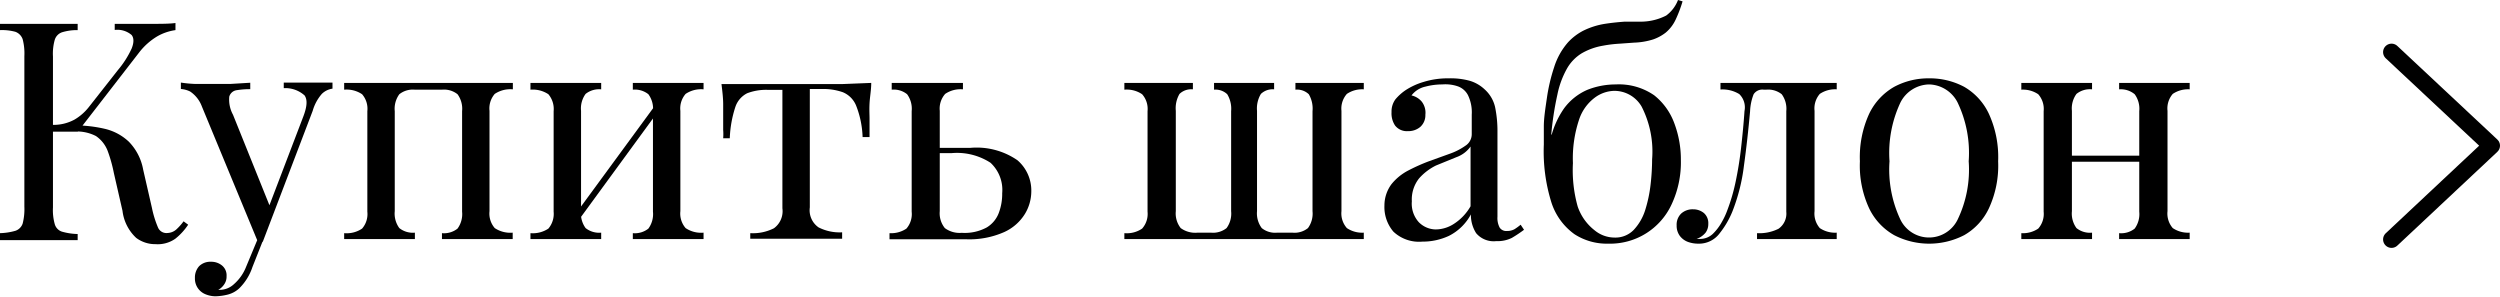
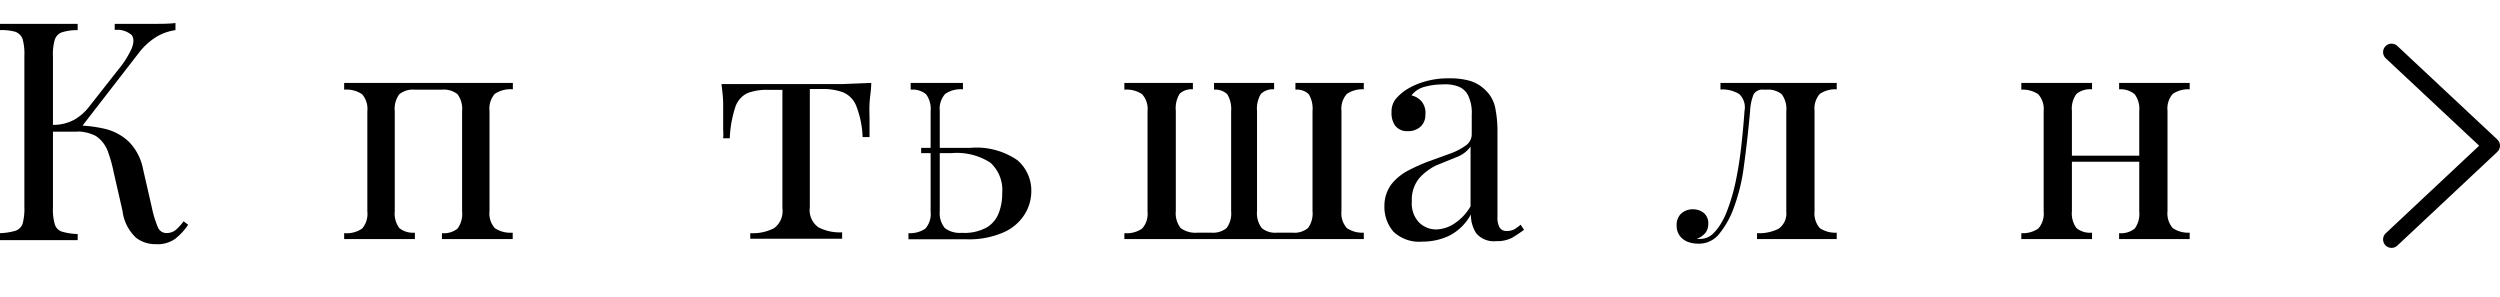
<svg xmlns="http://www.w3.org/2000/svg" viewBox="0 0 147.75 17.53">
  <defs>
    <style>.cls-1{fill:none;stroke:#000;stroke-linecap:round;stroke-linejoin:round;}</style>
  </defs>
  <title>Ресурс 156</title>
  <g id="Слой_2" data-name="Слой 2">
    <g id="Слой_1-2" data-name="Слой 1">
      <path d="M5.35,2.63V3a3,3,0,0,0-.93.13A.68.68,0,0,0,4,3.56a3,3,0,0,0-.11,1v8.92a3.06,3.06,0,0,0,.11,1,.65.65,0,0,0,.42.43,3.65,3.65,0,0,0,.93.14v.36c-.28,0-.62,0-1,0H1.75c-.41,0-.74,0-1,0V15a3.64,3.64,0,0,0,.92-.14.68.68,0,0,0,.43-.43,3.44,3.44,0,0,0,.1-1V4.54a3.35,3.35,0,0,0-.1-1,.72.72,0,0,0-.43-.44A3,3,0,0,0,.76,3V2.63l1,0c.4,0,.84,0,1.31,0s.84,0,1.25,0Zm-.2,6a7.92,7.92,0,0,1,1.79.2,3.1,3.1,0,0,1,1.43.76,3.16,3.16,0,0,1,.85,1.65l.52,2.27a6,6,0,0,0,.36,1.16.54.54,0,0,0,.56.32.83.83,0,0,0,.51-.2,3.18,3.18,0,0,0,.44-.49l.27.2a3.6,3.6,0,0,1-.76.83,1.81,1.81,0,0,1-1.17.32,1.87,1.87,0,0,1-1.14-.37A2.6,2.6,0,0,1,8,13.68l-.51-2.23a8.49,8.49,0,0,0-.37-1.32,1.87,1.87,0,0,0-.69-.87A2.47,2.47,0,0,0,5.08,9H3.55V8.6ZM3.89,9V8.6a2.59,2.59,0,0,0,1.27-.31A3,3,0,0,0,6,7.56l1.73-2.2a5.6,5.6,0,0,0,.81-1.27c.14-.35.14-.62,0-.8a1.29,1.29,0,0,0-1-.3V2.63l1.06,0c.36,0,.7,0,1,0,.66,0,1.17,0,1.53-.05V3a3,3,0,0,0-1.08.37A3.85,3.85,0,0,0,9,4.3L5.36,9Z" transform="translate(-0.76 -1.22)" />
-       <path d="M20.41,6.1v.36a1.11,1.11,0,0,0-.63.31,2.61,2.61,0,0,0-.54,1l-2.95,7.74H16l-3.31-8A1.83,1.83,0,0,0,12,6.63a1.47,1.47,0,0,0-.55-.15V6.1a7.08,7.08,0,0,0,.83.08c.28,0,.6,0,.93,0s.77,0,1.18,0l1.16-.07v.38a4.83,4.83,0,0,0-.8.06.53.53,0,0,0-.44.38A1.87,1.87,0,0,0,14.53,8l2.21,5.49-.11,0,2.05-5.37c.23-.6.26-1,.08-1.26a1.7,1.7,0,0,0-1.23-.43V6.1l.79,0,.72,0,.75,0Zm-4.12,9.36L15.68,17a3.17,3.17,0,0,1-.78,1.26,1.56,1.56,0,0,1-.68.37,3.27,3.27,0,0,1-.72.1,1.56,1.56,0,0,1-.62-.13,1,1,0,0,1-.44-.37,1,1,0,0,1-.16-.58,1,1,0,0,1,.25-.7.94.94,0,0,1,.7-.26,1,1,0,0,1,.65.22.75.75,0,0,1,.27.63.8.8,0,0,1-.15.5,1,1,0,0,1-.34.31l.07,0h0a1.23,1.23,0,0,0,.86-.34A2.63,2.63,0,0,0,15.3,17L16,15.32Z" transform="translate(-0.76 -1.22)" />
      <path d="M31.07,6.12V6.5A1.65,1.65,0,0,0,30,6.77a1.31,1.31,0,0,0-.31,1V13.7a1.31,1.31,0,0,0,.31,1,1.65,1.65,0,0,0,1.06.27v.38l-.94,0-1.22,0c-.4,0-.79,0-1.16,0l-.86,0V15a1.28,1.28,0,0,0,.92-.27,1.45,1.45,0,0,0,.27-1V7.79a1.45,1.45,0,0,0-.27-1,1.28,1.28,0,0,0-.92-.27h-1.6a1.28,1.28,0,0,0-.92.27,1.45,1.45,0,0,0-.27,1V13.7a1.45,1.45,0,0,0,.27,1,1.28,1.28,0,0,0,.92.27v.38l-.86,0c-.37,0-.76,0-1.16,0l-1.22,0-.94,0V15a1.63,1.63,0,0,0,1.06-.27,1.31,1.31,0,0,0,.31-1V7.79a1.31,1.31,0,0,0-.31-1,1.63,1.63,0,0,0-1.06-.27V6.12l.94,0,1.22,0c.58,0,1.09,0,1.54,0s.91,0,1.38,0,.89,0,1.28,0,.86,0,1.44,0l1.22,0Z" transform="translate(-0.76 -1.22)" />
-       <path d="M36.29,6.12V6.5a1.28,1.28,0,0,0-.92.27,1.45,1.45,0,0,0-.27,1V13.7a1.45,1.45,0,0,0,.27,1,1.28,1.28,0,0,0,.92.27v.38l-.86,0c-.38,0-.76,0-1.16,0l-1.22,0-.94,0V15a1.66,1.66,0,0,0,1.06-.27,1.35,1.35,0,0,0,.31-1V7.79a1.35,1.35,0,0,0-.31-1,1.66,1.66,0,0,0-1.06-.27V6.12l.94,0,1.22,0,1.16,0Zm3.24,1.26.29.2-5,6.84-.29-.22Zm2.81-1.26V6.5a1.63,1.63,0,0,0-1.06.27,1.31,1.31,0,0,0-.31,1V13.7a1.31,1.31,0,0,0,.31,1,1.63,1.63,0,0,0,1.06.27v.38l-.94,0-1.22,0q-.6,0-1.17,0l-.85,0V15a1.28,1.28,0,0,0,.92-.27,1.45,1.45,0,0,0,.27-1V7.79a1.45,1.45,0,0,0-.27-1,1.28,1.28,0,0,0-.92-.27V6.12l.85,0,1.17,0,1.22,0Z" transform="translate(-0.76 -1.22)" />
      <path d="M52.25,6.12c0,.42-.08.82-.1,1.21s0,.67,0,.88,0,.42,0,.62,0,.36,0,.49h-.41a5.58,5.58,0,0,0-.38-1.85,1.44,1.44,0,0,0-.79-.8,3.48,3.48,0,0,0-1.24-.19h-.71v7a1.23,1.23,0,0,0,.52,1.18,2.74,2.74,0,0,0,1.39.29v.38l-1.14,0c-.49,0-1,0-1.58,0s-1.07,0-1.56,0l-1.15,0V15a2.75,2.75,0,0,0,1.4-.29,1.25,1.25,0,0,0,.5-1.18v-7h-.88a3.13,3.13,0,0,0-1.2.2,1.4,1.4,0,0,0-.7.81,6.7,6.7,0,0,0-.33,1.85H43.5a3.09,3.09,0,0,0,0-.49c0-.2,0-.41,0-.62s0-.5,0-.89-.05-.78-.1-1.2h1.73c.41,0,.84,0,1.31,0h1.36c.45,0,.91,0,1.38,0l1.32,0Z" transform="translate(-0.76 -1.22)" />
-       <path d="M57.67,6.12V6.5a1.61,1.61,0,0,0-1.05.27,1.31,1.31,0,0,0-.32,1V13.7a1.39,1.39,0,0,0,.3,1,1.46,1.46,0,0,0,1,.28,2.73,2.73,0,0,0,1.48-.32,1.7,1.7,0,0,0,.71-.86,3.18,3.18,0,0,0,.2-1.16,2.19,2.19,0,0,0-.69-1.8,3.64,3.64,0,0,0-2.3-.57h-1.8l0-.31h2.89a4.24,4.24,0,0,1,2.8.73,2.36,2.36,0,0,1,.82,1.85,2.58,2.58,0,0,1-.37,1.31,2.78,2.78,0,0,1-1.22,1.08,5.08,5.08,0,0,1-2.29.43l-1.12,0c-.41,0-.83,0-1.26,0l-1.19,0-.93,0V15a1.61,1.61,0,0,0,1-.27,1.31,1.31,0,0,0,.31-1V7.79a1.45,1.45,0,0,0-.27-1,1.25,1.25,0,0,0-.91-.27V6.12l.85,0,1.16,0,1.23,0Z" transform="translate(-0.76 -1.22)" />
+       <path d="M57.67,6.12V6.5a1.61,1.61,0,0,0-1.05.27,1.31,1.31,0,0,0-.32,1V13.7a1.39,1.39,0,0,0,.3,1,1.46,1.46,0,0,0,1,.28,2.73,2.73,0,0,0,1.48-.32,1.7,1.7,0,0,0,.71-.86,3.18,3.18,0,0,0,.2-1.16,2.19,2.19,0,0,0-.69-1.8,3.64,3.64,0,0,0-2.3-.57h-1.8l0-.31h2.89a4.24,4.24,0,0,1,2.8.73,2.36,2.36,0,0,1,.82,1.85,2.58,2.58,0,0,1-.37,1.31,2.78,2.78,0,0,1-1.22,1.08,5.08,5.08,0,0,1-2.29.43c-.41,0-.83,0-1.26,0l-1.19,0-.93,0V15a1.61,1.61,0,0,0,1-.27,1.31,1.31,0,0,0,.31-1V7.79a1.45,1.45,0,0,0-.27-1,1.25,1.25,0,0,0-.91-.27V6.12l.85,0,1.16,0,1.23,0Z" transform="translate(-0.76 -1.22)" />
      <path d="M81.36,6.12V6.5a1.61,1.61,0,0,0-1,.27,1.31,1.31,0,0,0-.32,1V13.7a1.31,1.31,0,0,0,.32,1,1.61,1.61,0,0,0,1,.27v.38l-.94,0-1.22,0c-.45,0-.87,0-1.28,0l-1.2,0-1.23,0c-.42,0-.83,0-1.22,0s-.8,0-1.2,0l-1.18,0-1.2,0c-.42,0-.86,0-1.32,0l-1.22,0-.94,0V15a1.61,1.61,0,0,0,1.05-.27,1.31,1.31,0,0,0,.32-1V7.79a1.31,1.31,0,0,0-.32-1,1.61,1.61,0,0,0-1.05-.27V6.12l1,0,1.19,0,1.09,0,.77,0V6.5a1,1,0,0,0-.79.27,1.67,1.67,0,0,0-.22,1V13.7a1.4,1.4,0,0,0,.29,1,1.46,1.46,0,0,0,1,.27h.79a1.28,1.28,0,0,0,.92-.27,1.45,1.45,0,0,0,.27-1V7.79a1.66,1.66,0,0,0-.23-1,1,1,0,0,0-.78-.27V6.12l.78,0,1,0,1,0,.77,0V6.5a1,1,0,0,0-.78.27,1.66,1.66,0,0,0-.23,1V13.7a1.45,1.45,0,0,0,.28,1,1.25,1.25,0,0,0,.91.27h.9a1.26,1.26,0,0,0,.92-.27,1.45,1.45,0,0,0,.27-1V7.79a1.67,1.67,0,0,0-.22-1,1,1,0,0,0-.79-.27V6.12l.78,0,1.08,0,1.2,0Z" transform="translate(-0.76 -1.22)" />
      <path d="M84.82,15.5a2.21,2.21,0,0,1-1.71-.59,2.24,2.24,0,0,1-.53-1.55A2.11,2.11,0,0,1,83,12.1a3.14,3.14,0,0,1,1-.81,11.09,11.09,0,0,1,1.21-.54l1.22-.44a3.74,3.74,0,0,0,.94-.48.81.81,0,0,0,.37-.69V8a2.34,2.34,0,0,0-.22-1.15,1.08,1.08,0,0,0-.61-.53A2.25,2.25,0,0,0,86,6.21a3.87,3.87,0,0,0-1,.13,1.41,1.41,0,0,0-.82.52,1.11,1.11,0,0,1,.6.36A1.07,1.07,0,0,1,85,8a.93.93,0,0,1-.29.71,1.08,1.08,0,0,1-.74.26.88.88,0,0,1-.76-.33A1.29,1.29,0,0,1,83,7.85a1.21,1.21,0,0,1,.23-.76,2.9,2.9,0,0,1,.6-.54,4,4,0,0,1,1.07-.49,4.81,4.81,0,0,1,1.48-.21A4.22,4.22,0,0,1,87.64,6a2.2,2.2,0,0,1,.86.5,2,2,0,0,1,.62,1.05,7,7,0,0,1,.14,1.48v5a1.2,1.2,0,0,0,.13.64.46.46,0,0,0,.43.2.89.89,0,0,0,.44-.1,3.18,3.18,0,0,0,.37-.27l.2.3a7.49,7.49,0,0,1-.72.48,1.88,1.88,0,0,1-.92.19A1.35,1.35,0,0,1,88,15a2,2,0,0,1-.31-1.11,3,3,0,0,1-1.3,1.27A3.68,3.68,0,0,1,84.82,15.5Zm.79-.72a2,2,0,0,0,1.06-.32,3,3,0,0,0,1-1.05V9.88a1.74,1.74,0,0,1-.84.63L85.63,11a3.25,3.25,0,0,0-1,.76,2,2,0,0,0-.43,1.36,1.63,1.63,0,0,0,.41,1.23A1.43,1.43,0,0,0,85.61,14.78Z" transform="translate(-0.76 -1.22)" />
-       <path d="M99.93,1.22l.27.08a7.58,7.58,0,0,1-.41,1.08,2.22,2.22,0,0,1-.59.77,2.59,2.59,0,0,1-.74.4,4.2,4.2,0,0,1-1.13.19l-.83.06a7.56,7.56,0,0,0-1,.12,3.75,3.75,0,0,0-1.26.45,2.51,2.51,0,0,0-.87.9,5.25,5.25,0,0,0-.57,1.55,18.23,18.23,0,0,0-.36,2.34l.9,1.1-1-.5a5.12,5.12,0,0,1,.86-2.14,3.37,3.37,0,0,1,1.37-1.09,4.52,4.52,0,0,1,1.68-.32,3.66,3.66,0,0,1,2.27.64A3.75,3.75,0,0,1,99.71,8.5a6.08,6.08,0,0,1,.39,2.19,5.85,5.85,0,0,1-.54,2.59,4,4,0,0,1-3.75,2.34,3.51,3.51,0,0,1-2-.56,3.7,3.7,0,0,1-1.36-1.87A10.09,10.09,0,0,1,92,9.76c0-.21,0-.56,0-1.06s.09-1.06.18-1.68a10.57,10.57,0,0,1,.43-1.83,4.08,4.08,0,0,1,.83-1.48,3.28,3.28,0,0,1,.9-.68,4.44,4.44,0,0,1,1.26-.4c.38-.06.77-.1,1.17-.13l1,0a3.31,3.31,0,0,0,1.46-.36A2.05,2.05,0,0,0,99.93,1.22ZM96.14,6.59A2,2,0,0,0,95,7a2.66,2.66,0,0,0-.92,1.3,7.22,7.22,0,0,0-.36,2.56A7.94,7.94,0,0,0,94,13.42,3,3,0,0,0,95,14.83a1.86,1.86,0,0,0,1.17.43,1.51,1.51,0,0,0,1.14-.45,3.06,3.06,0,0,0,.68-1.17,8,8,0,0,0,.32-1.52,13.3,13.3,0,0,0,.09-1.48,5.84,5.84,0,0,0-.62-3.12A1.86,1.86,0,0,0,96.14,6.59Z" transform="translate(-0.76 -1.22)" />
      <path d="M109.31,6.12V6.5a1.61,1.61,0,0,0-1,.27,1.31,1.31,0,0,0-.31,1V13.7a1.31,1.31,0,0,0,.31,1,1.61,1.61,0,0,0,1,.27v.38l-.9,0c-.39,0-.83,0-1.29,0l-1.42,0-1.1,0V15a2.53,2.53,0,0,0,1.27-.26,1.09,1.09,0,0,0,.46-1V7.79a1.45,1.45,0,0,0-.27-1,1.28,1.28,0,0,0-.92-.27H105a.61.61,0,0,0-.6.27,3.06,3.06,0,0,0-.21,1c-.1,1.12-.22,2.19-.36,3.2a11,11,0,0,1-.69,2.74,5.23,5.23,0,0,1-.75,1.28,1.52,1.52,0,0,1-1.28.61,1.74,1.74,0,0,1-.61-.11,1.06,1.06,0,0,1-.47-.36,1,1,0,0,1-.18-.61.91.91,0,0,1,.27-.7,1,1,0,0,1,.7-.25,1,1,0,0,1,.64.22.79.79,0,0,1,.26.64.85.85,0,0,1-.16.52,1.22,1.22,0,0,1-.53.37h.19a1.09,1.09,0,0,0,.76-.29,3,3,0,0,0,.54-.71,4.3,4.3,0,0,0,.33-.71,11,11,0,0,0,.49-1.69c.13-.62.24-1.29.32-2s.15-1.42.2-2.16a1.09,1.09,0,0,0-.31-1,1.89,1.89,0,0,0-1.11-.27V6.12l.46,0,.76,0h3.5l1.25,0Z" transform="translate(-0.76 -1.22)" />
-       <path d="M114.77,5.85a4.31,4.31,0,0,1,2.07.5,3.6,3.6,0,0,1,1.46,1.59,6.14,6.14,0,0,1,.55,2.81,6,6,0,0,1-.55,2.79,3.57,3.57,0,0,1-1.46,1.58,4.51,4.51,0,0,1-4.13,0,3.61,3.61,0,0,1-1.48-1.58,6,6,0,0,1-.55-2.79,6.14,6.14,0,0,1,.55-2.81,3.64,3.64,0,0,1,1.48-1.59A4.27,4.27,0,0,1,114.77,5.85Zm0,.36a1.94,1.94,0,0,0-1.69,1.06,7,7,0,0,0-.65,3.48,6.93,6.93,0,0,0,.65,3.46,1.88,1.88,0,0,0,3.37,0,6.8,6.8,0,0,0,.66-3.46,6.89,6.89,0,0,0-.66-3.48A1.94,1.94,0,0,0,114.77,6.21Z" transform="translate(-0.76 -1.22)" />
      <path d="M124.4,6.12V6.5a1.26,1.26,0,0,0-.92.27,1.45,1.45,0,0,0-.27,1V13.7a1.45,1.45,0,0,0,.27,1,1.26,1.26,0,0,0,.92.27v.38l-.86,0c-.38,0-.76,0-1.16,0l-1.22,0-.94,0V15a1.61,1.61,0,0,0,1-.27,1.31,1.31,0,0,0,.32-1V7.79a1.31,1.31,0,0,0-.32-1,1.61,1.61,0,0,0-1-.27V6.12l.94,0,1.22,0,1.16,0Zm3.29,4.3v.36h-5.08v-.36Zm2.48-4.3V6.5a1.61,1.61,0,0,0-1,.27,1.31,1.31,0,0,0-.31,1V13.7a1.31,1.31,0,0,0,.31,1,1.61,1.61,0,0,0,1,.27v.38l-.93,0-1.23,0c-.39,0-.78,0-1.16,0l-.85,0V15a1.28,1.28,0,0,0,.92-.27,1.45,1.45,0,0,0,.27-1V7.79a1.45,1.45,0,0,0-.27-1A1.28,1.28,0,0,0,126,6.5V6.12l.85,0,1.16,0,1.23,0Z" transform="translate(-0.76 -1.22)" />
      <polyline class="cls-1" points="141.34 3.08 147.25 8.61 141.34 14.15" />
    </g>
  </g>
</svg>